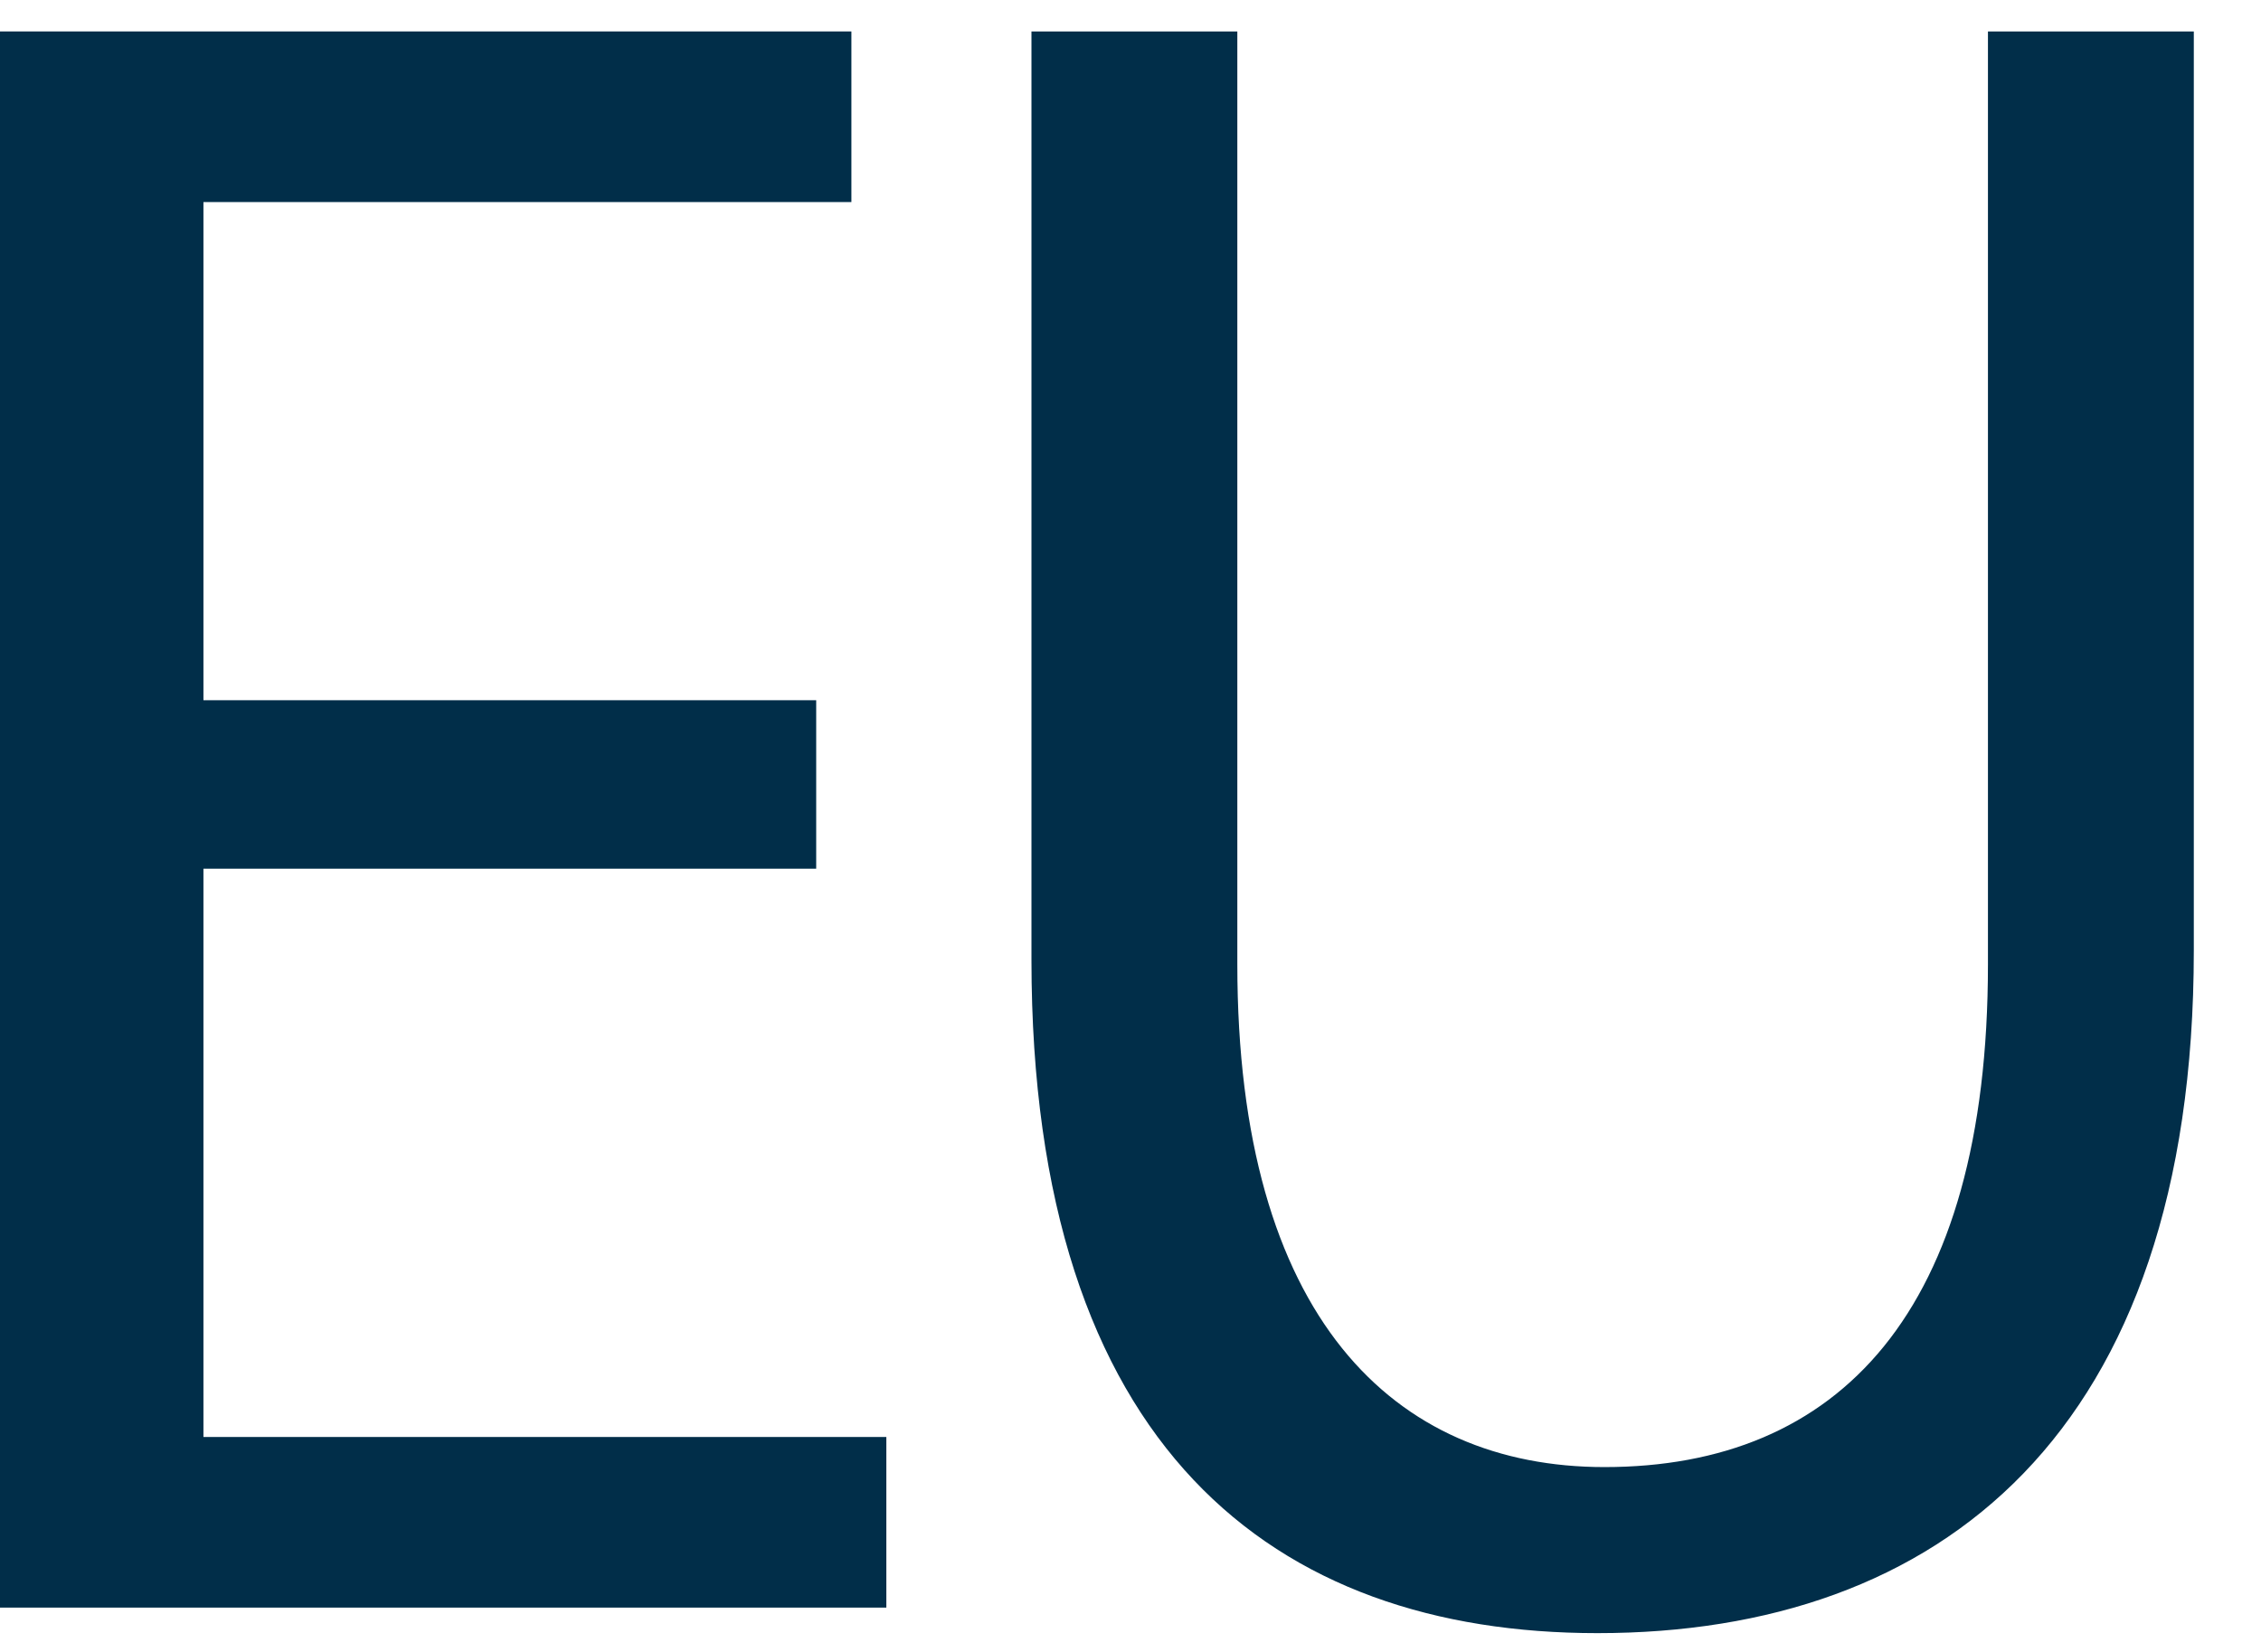
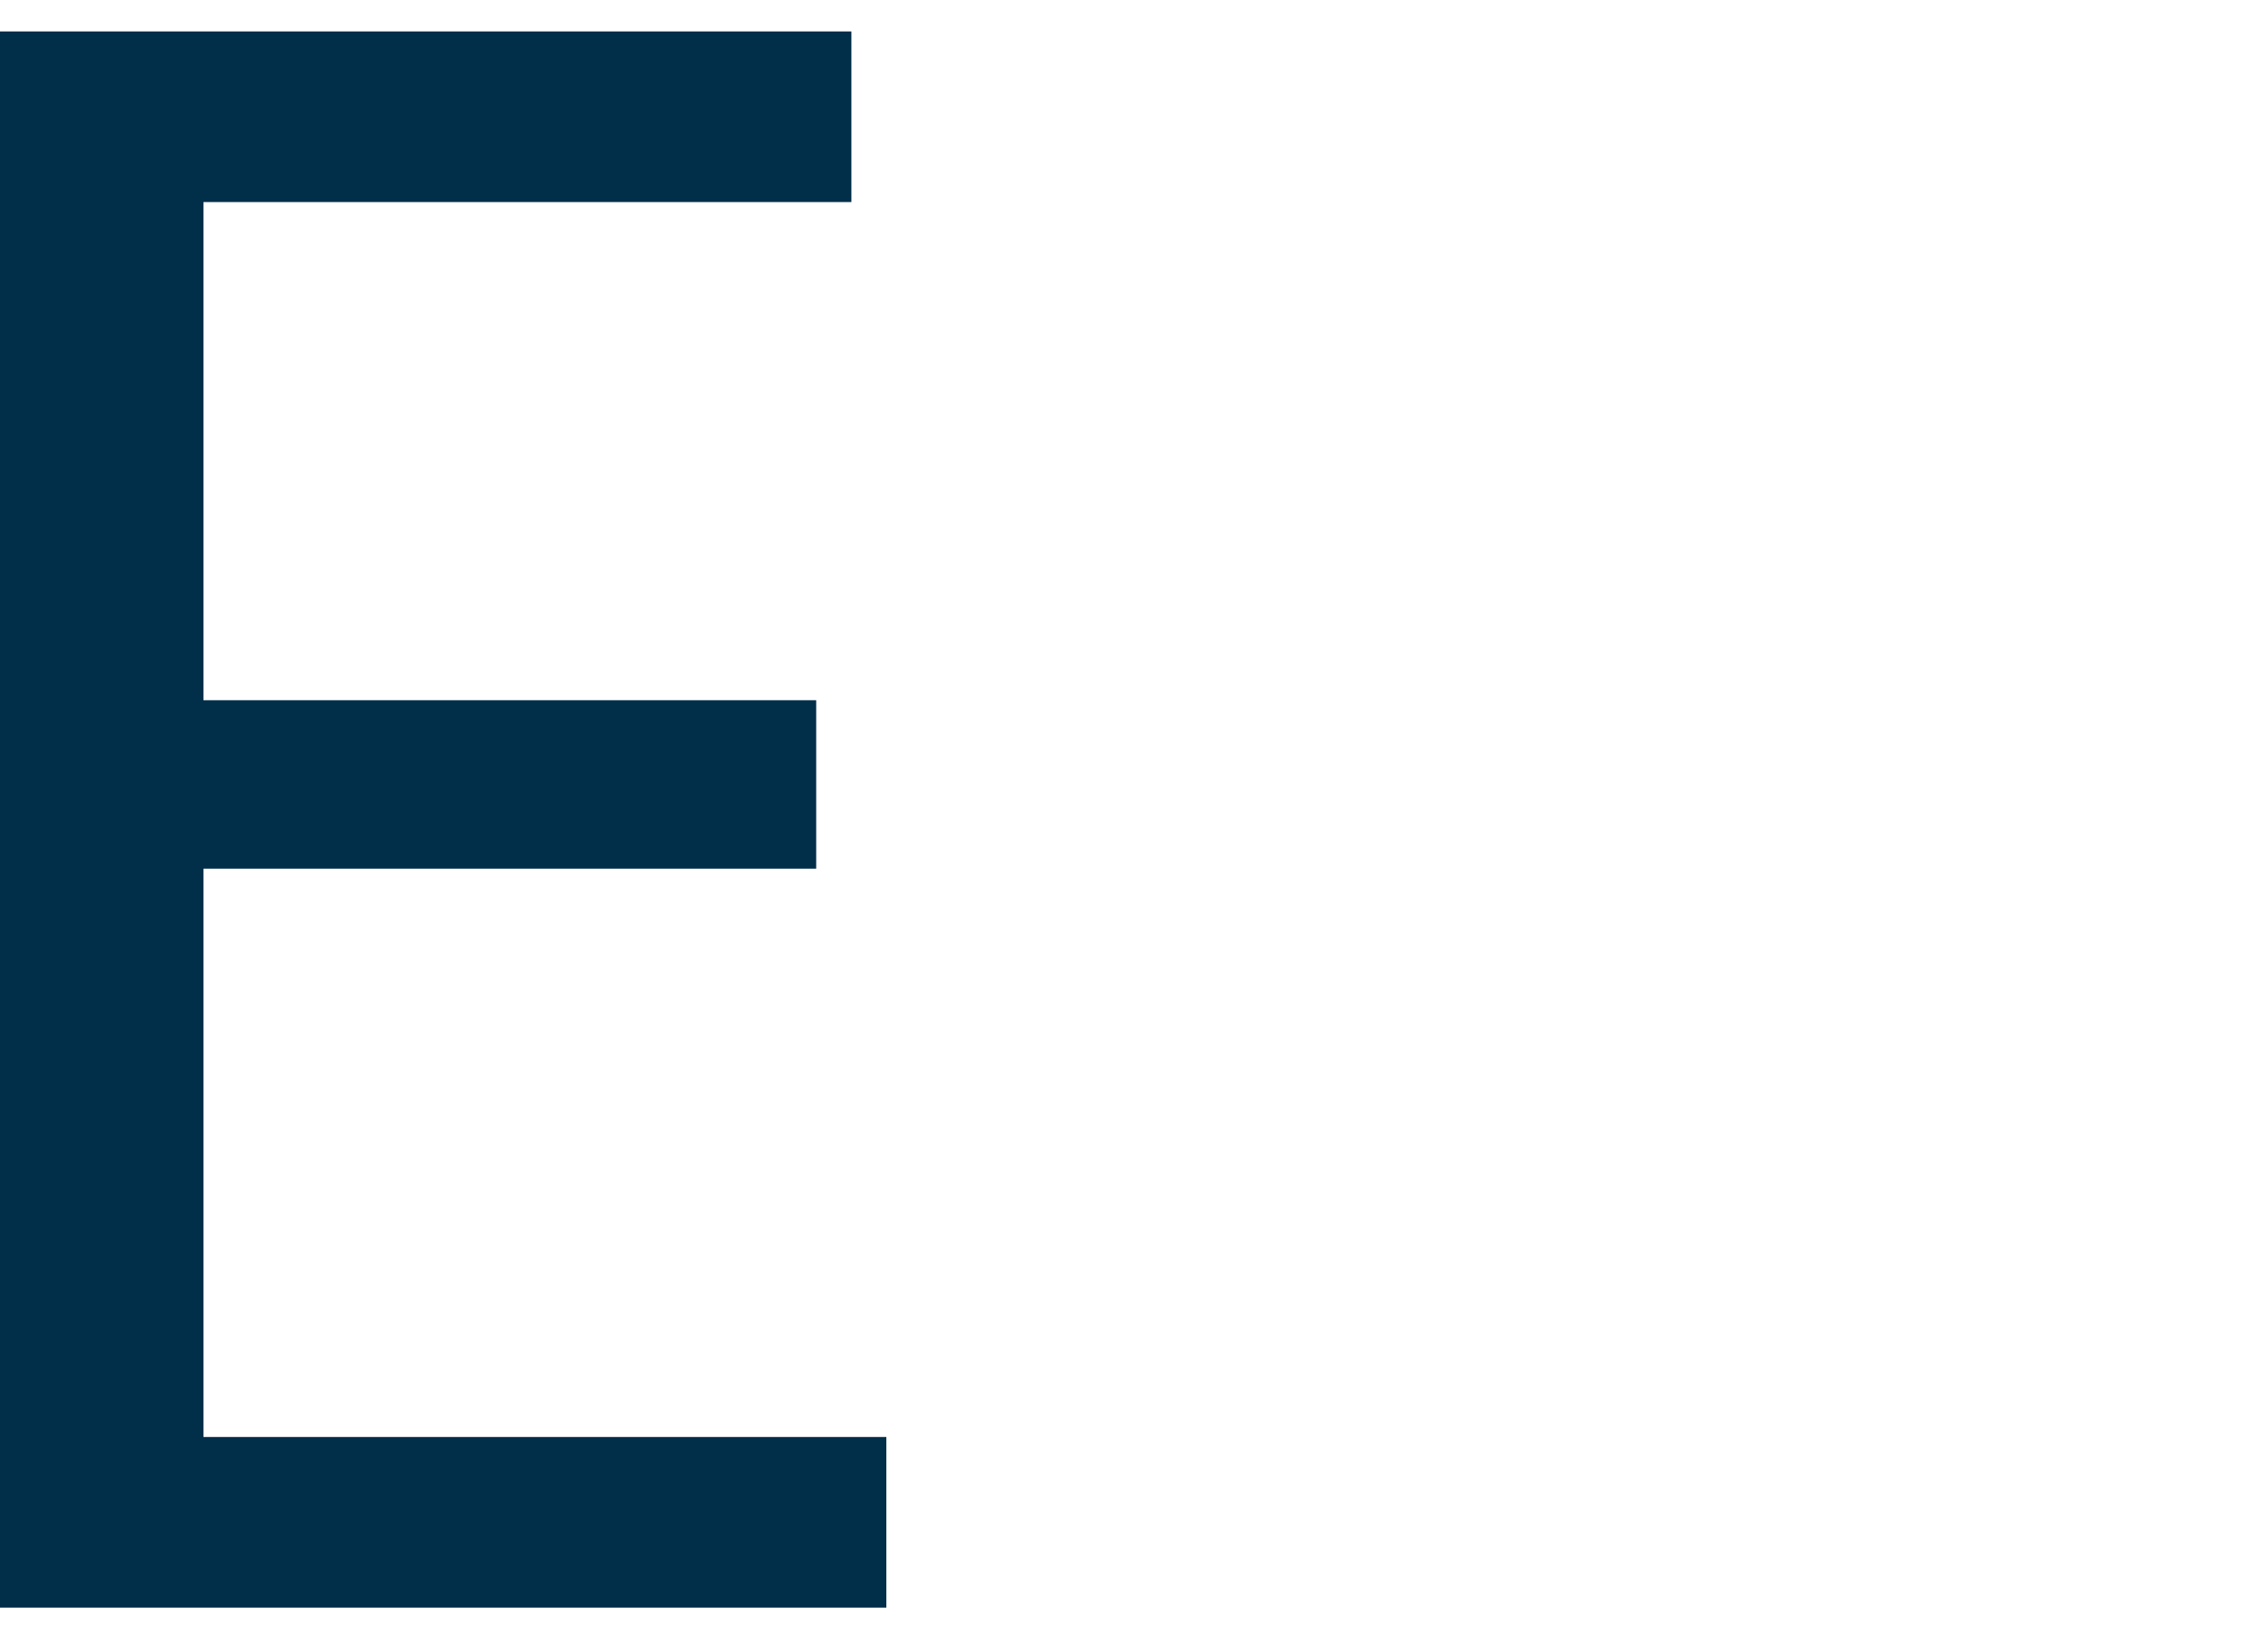
<svg xmlns="http://www.w3.org/2000/svg" id="Capa_2" data-name="Capa 2" viewBox="0 0 84.13 61.49">
  <defs>
    <style>
      .cls-1 {
        fill: #012e49;
      }
    </style>
  </defs>
  <path class="cls-1" d="m30.37,32.33H7.57v21.15h25.41v6.35H0V1.17h31.68v6.35H7.57v18.54h22.8v6.27Z" />
-   <path class="cls-1" d="m46.04,1.17v34.72c0,13.14,5.83,18.71,13.66,18.71,8.7,0,14.27-5.74,14.27-18.71V1.17h7.66v34.2c0,18.01-9.49,25.41-22.19,25.41-12.01,0-21.06-6.87-21.06-25.06V1.17h7.66Z" />
</svg>